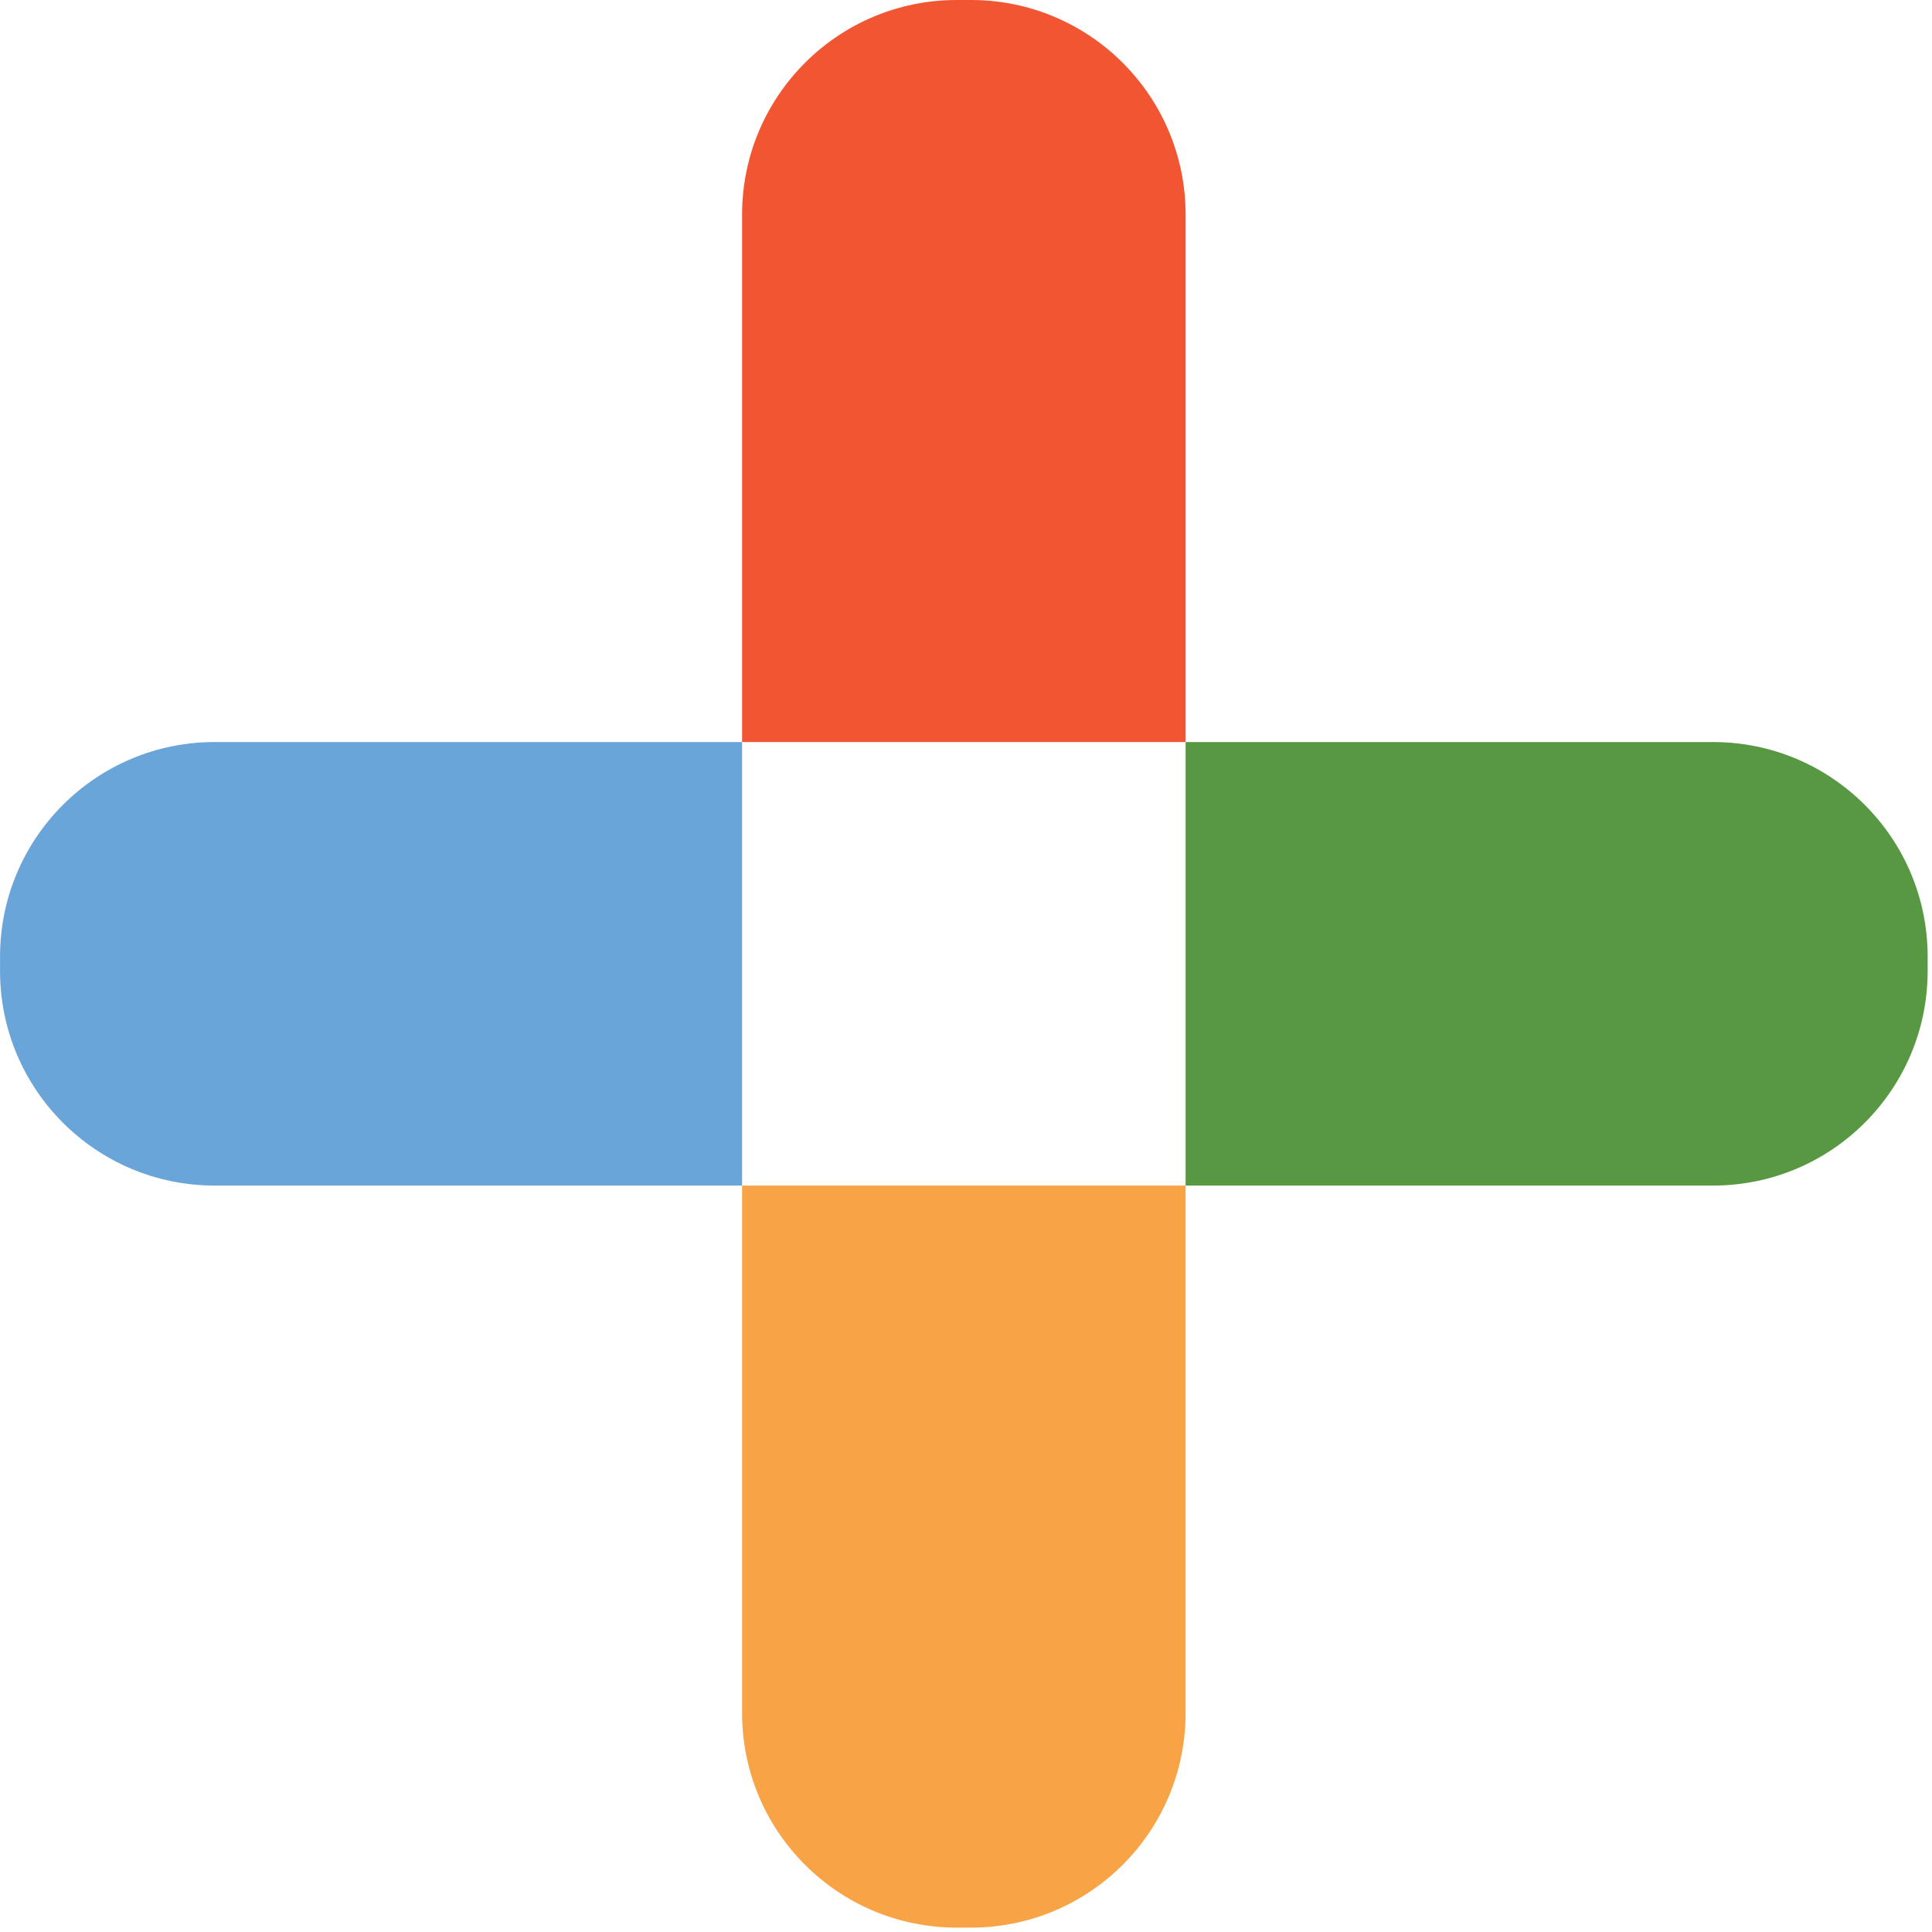
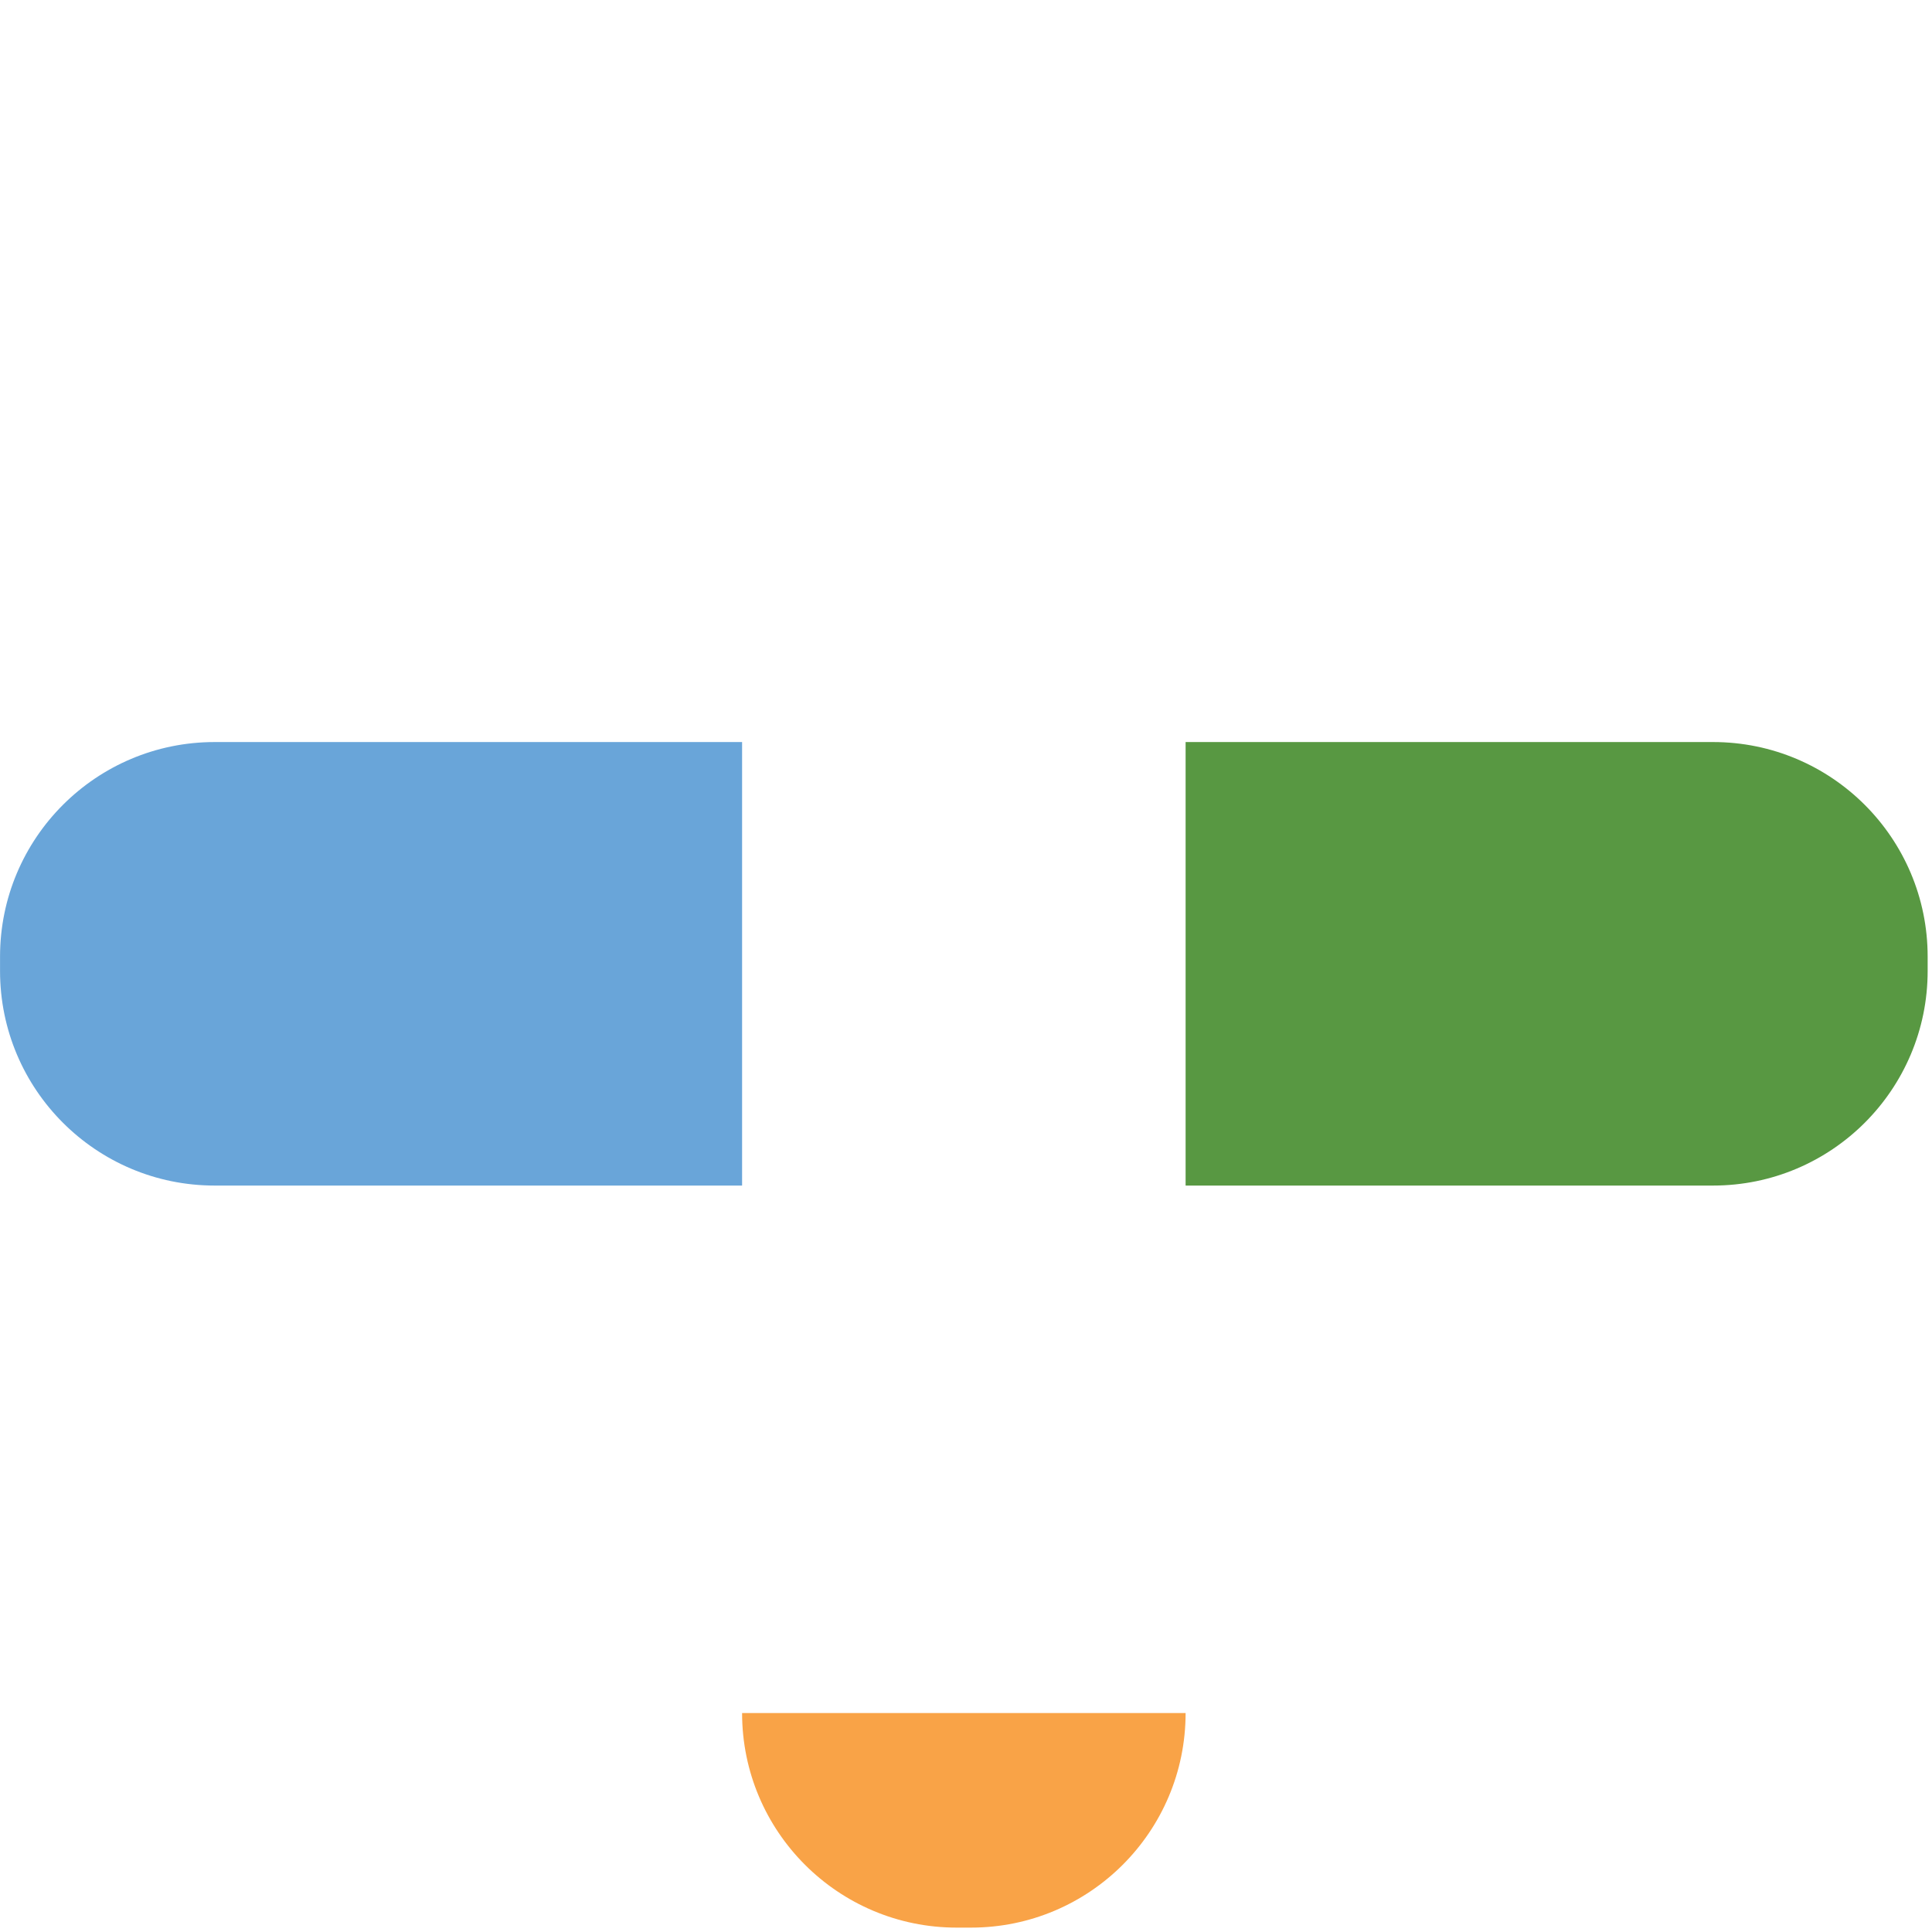
<svg xmlns="http://www.w3.org/2000/svg" width="48" height="48" viewBox="0 0 48 48" fill="none">
  <g clip-path="url(#clip0_0_659)">
-     <path d="M24.124 -0H23.769C20.825 -0 18.437 2.387 18.437 5.332V18.436H29.456V5.332C29.456 2.387 27.069 -0 24.124 -0Z" fill="#F15531" />
    <path d="M47.892 24.123V23.768C47.892 20.823 45.505 18.436 42.56 18.436H29.456V29.455H42.56C45.505 29.455 47.892 27.068 47.892 24.123Z" fill="#589842" />
-     <path d="M23.769 47.891H24.124C27.069 47.891 29.456 45.504 29.456 42.56V29.455H18.437V42.56C18.437 45.504 20.825 47.891 23.769 47.891Z" fill="#F9A347" />
+     <path d="M23.769 47.891H24.124C27.069 47.891 29.456 45.504 29.456 42.56H18.437V42.56C18.437 45.504 20.825 47.891 23.769 47.891Z" fill="#F9A347" />
    <path d="M0.001 23.768V24.123C0.001 27.068 2.388 29.455 5.333 29.455H18.437V18.436H5.333C2.388 18.436 0.001 20.823 0.001 23.768Z" fill="#69A5D9" />
  </g>
  <defs>
    <clipPath id="clip0_0_659">
      <rect width="48" height="48" fill="white" />
    </clipPath>
  </defs>
</svg>